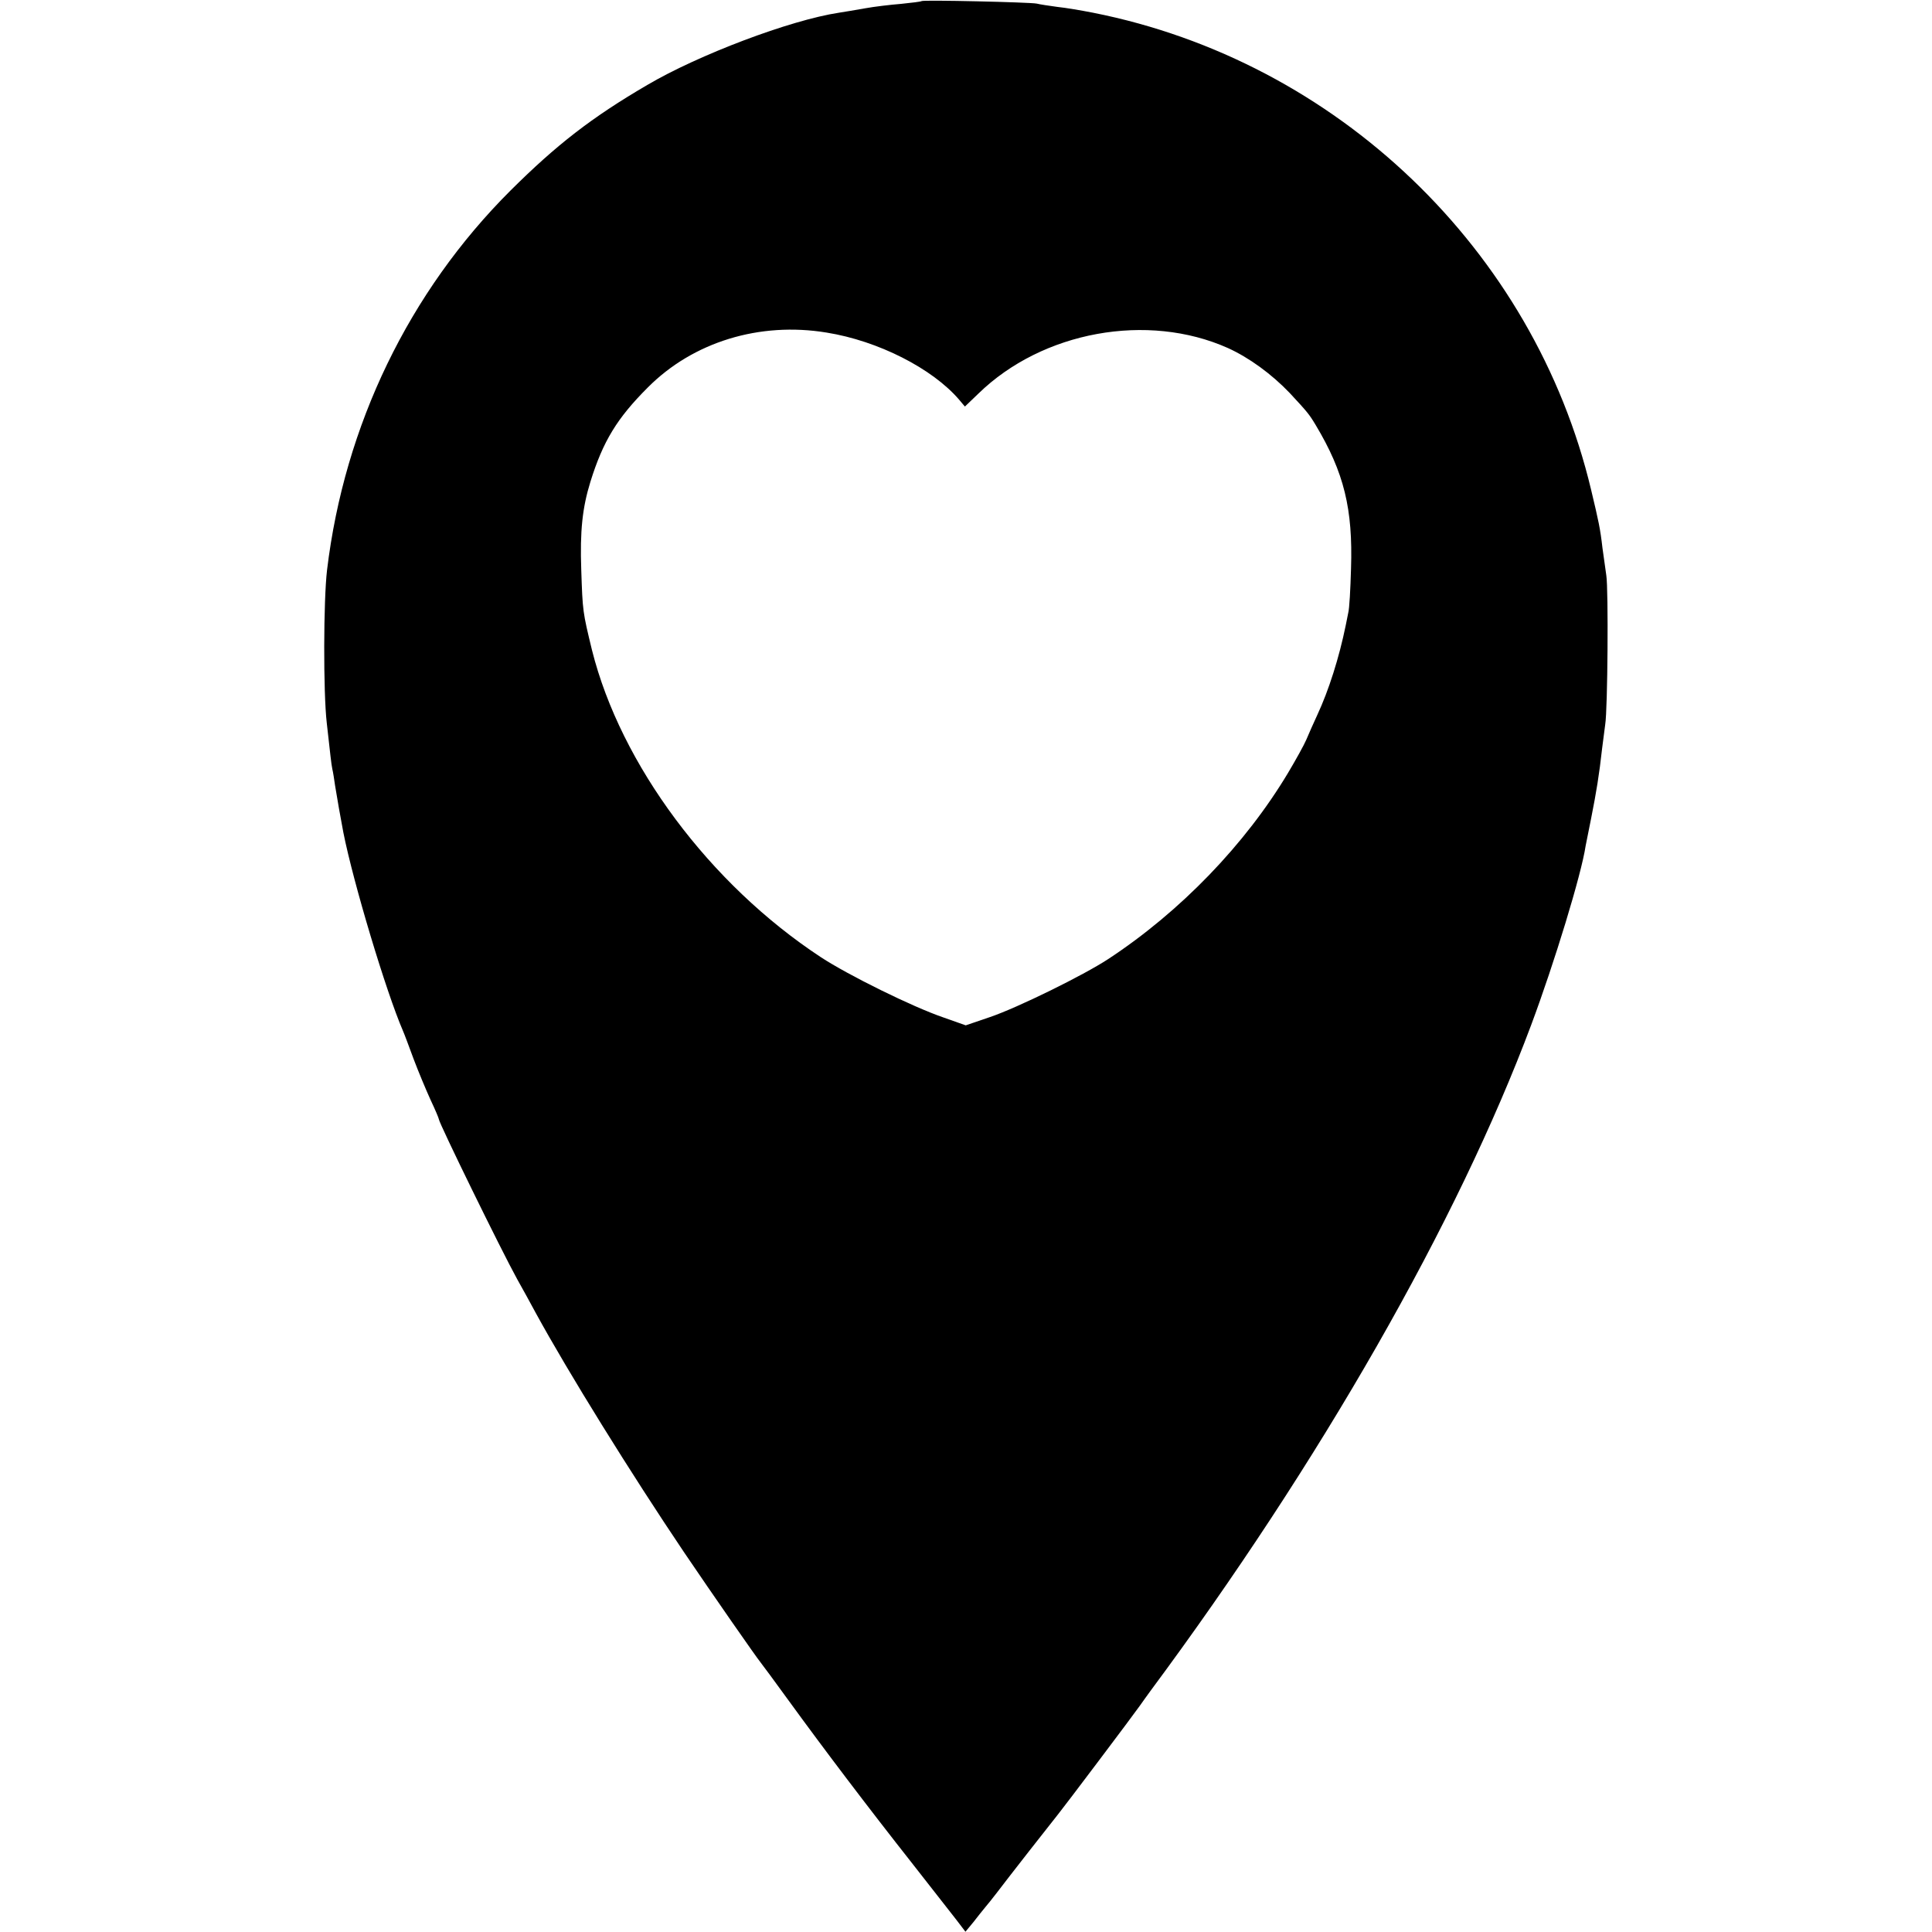
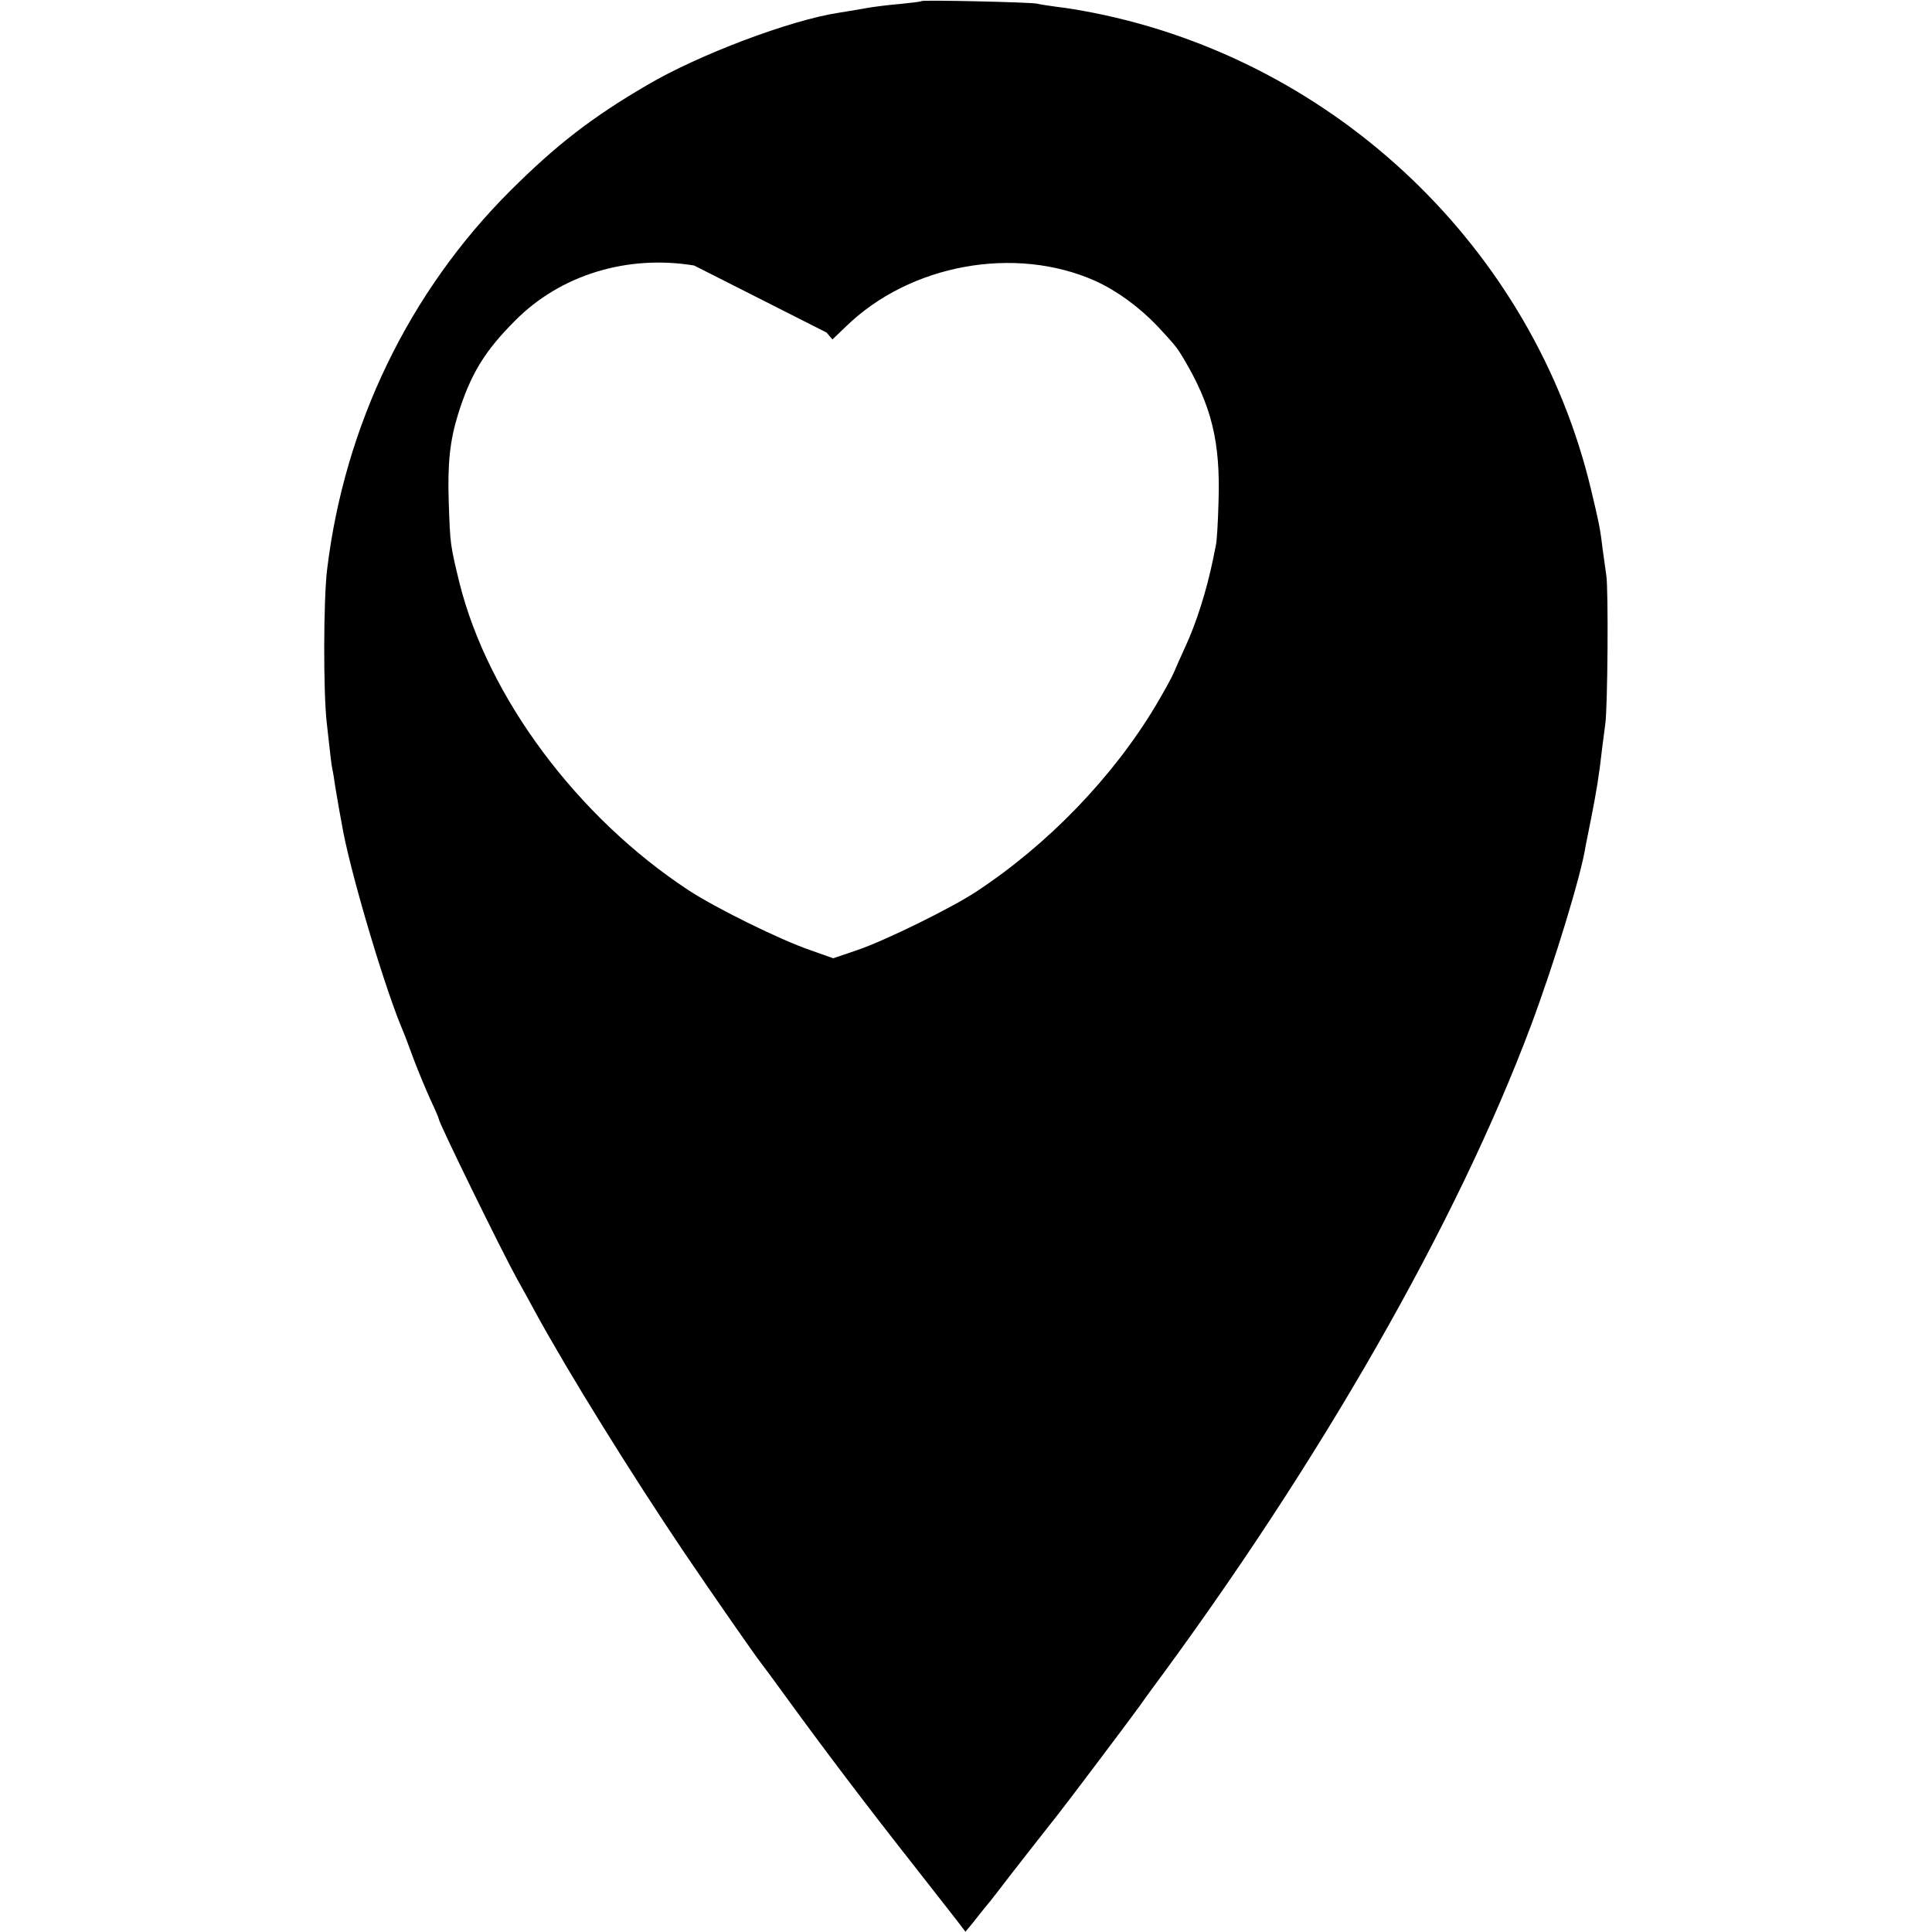
<svg xmlns="http://www.w3.org/2000/svg" version="1.0" width="700pt" height="700pt" viewBox="0 0 700 700" preserveAspectRatio="xMidYMid meet">
  <g transform="translate(0,700) scale(0.1,-0.1)" fill="#000000" stroke="none">
-     <path d="M3339 6996 c-2 -2 -35 -6 -74 -10 -38 -3 -97 -10 -130 -16 -33 -6 -76 -13 -95 -16 -178 -27 -510 -153 -695 -262 -202 -118 -329 -217 -495 -382 -368 -367 -602 -851 -665 -1375 -13 -109 -14 -443 -1 -555 13 -116 16 -146 20 -166 3 -12 7 -39 10 -60 6 -38 22 -129 30 -170 36 -182 155 -578 216 -719 5 -11 22 -57 39 -103 17 -45 45 -112 61 -147 17 -36 30 -67 30 -70 0 -13 227 -477 284 -580 19 -33 48 -87 66 -120 119 -218 347 -585 539 -870 105 -155 258 -375 278 -400 4 -5 51 -68 103 -140 125 -172 284 -382 444 -585 71 -91 144 -184 162 -207 l32 -42 29 35 c15 20 35 44 43 54 8 9 26 32 40 50 37 49 206 265 224 287 19 23 276 364 296 393 8 12 26 36 38 53 616 830 1113 1700 1380 2414 84 225 182 546 197 648 2 11 11 56 20 100 19 96 29 156 40 255 4 30 9 69 11 85 9 54 12 489 4 540 -4 28 -10 73 -14 100 -8 70 -14 97 -41 210 -207 870 -921 1554 -1805 1729 -41 8 -99 18 -129 21 -30 4 -63 9 -75 12 -25 5 -411 14 -417 9z m-344 -1201 c187 -30 383 -130 480 -243 l21 -25 49 47 c232 226 613 295 904 165 77 -35 158 -94 224 -163 64 -69 70 -76 94 -116 103 -172 135 -304 128 -520 -2 -74 -6 -146 -10 -160 -3 -14 -7 -34 -9 -45 -24 -118 -62 -237 -103 -325 -14 -30 -32 -71 -40 -90 -8 -19 -38 -73 -66 -120 -155 -259 -390 -503 -652 -675 -90 -59 -328 -176 -428 -210 l-88 -30 -82 29 c-111 38 -344 153 -443 218 -403 265 -725 698 -829 1112 -34 140 -34 141 -39 291 -5 141 4 225 33 319 46 148 97 231 208 342 164 165 405 239 648 199z" />
+     <path d="M3339 6996 c-2 -2 -35 -6 -74 -10 -38 -3 -97 -10 -130 -16 -33 -6 -76 -13 -95 -16 -178 -27 -510 -153 -695 -262 -202 -118 -329 -217 -495 -382 -368 -367 -602 -851 -665 -1375 -13 -109 -14 -443 -1 -555 13 -116 16 -146 20 -166 3 -12 7 -39 10 -60 6 -38 22 -129 30 -170 36 -182 155 -578 216 -719 5 -11 22 -57 39 -103 17 -45 45 -112 61 -147 17 -36 30 -67 30 -70 0 -13 227 -477 284 -580 19 -33 48 -87 66 -120 119 -218 347 -585 539 -870 105 -155 258 -375 278 -400 4 -5 51 -68 103 -140 125 -172 284 -382 444 -585 71 -91 144 -184 162 -207 l32 -42 29 35 c15 20 35 44 43 54 8 9 26 32 40 50 37 49 206 265 224 287 19 23 276 364 296 393 8 12 26 36 38 53 616 830 1113 1700 1380 2414 84 225 182 546 197 648 2 11 11 56 20 100 19 96 29 156 40 255 4 30 9 69 11 85 9 54 12 489 4 540 -4 28 -10 73 -14 100 -8 70 -14 97 -41 210 -207 870 -921 1554 -1805 1729 -41 8 -99 18 -129 21 -30 4 -63 9 -75 12 -25 5 -411 14 -417 9z m-344 -1201 l21 -25 49 47 c232 226 613 295 904 165 77 -35 158 -94 224 -163 64 -69 70 -76 94 -116 103 -172 135 -304 128 -520 -2 -74 -6 -146 -10 -160 -3 -14 -7 -34 -9 -45 -24 -118 -62 -237 -103 -325 -14 -30 -32 -71 -40 -90 -8 -19 -38 -73 -66 -120 -155 -259 -390 -503 -652 -675 -90 -59 -328 -176 -428 -210 l-88 -30 -82 29 c-111 38 -344 153 -443 218 -403 265 -725 698 -829 1112 -34 140 -34 141 -39 291 -5 141 4 225 33 319 46 148 97 231 208 342 164 165 405 239 648 199z" />
  </g>
</svg>